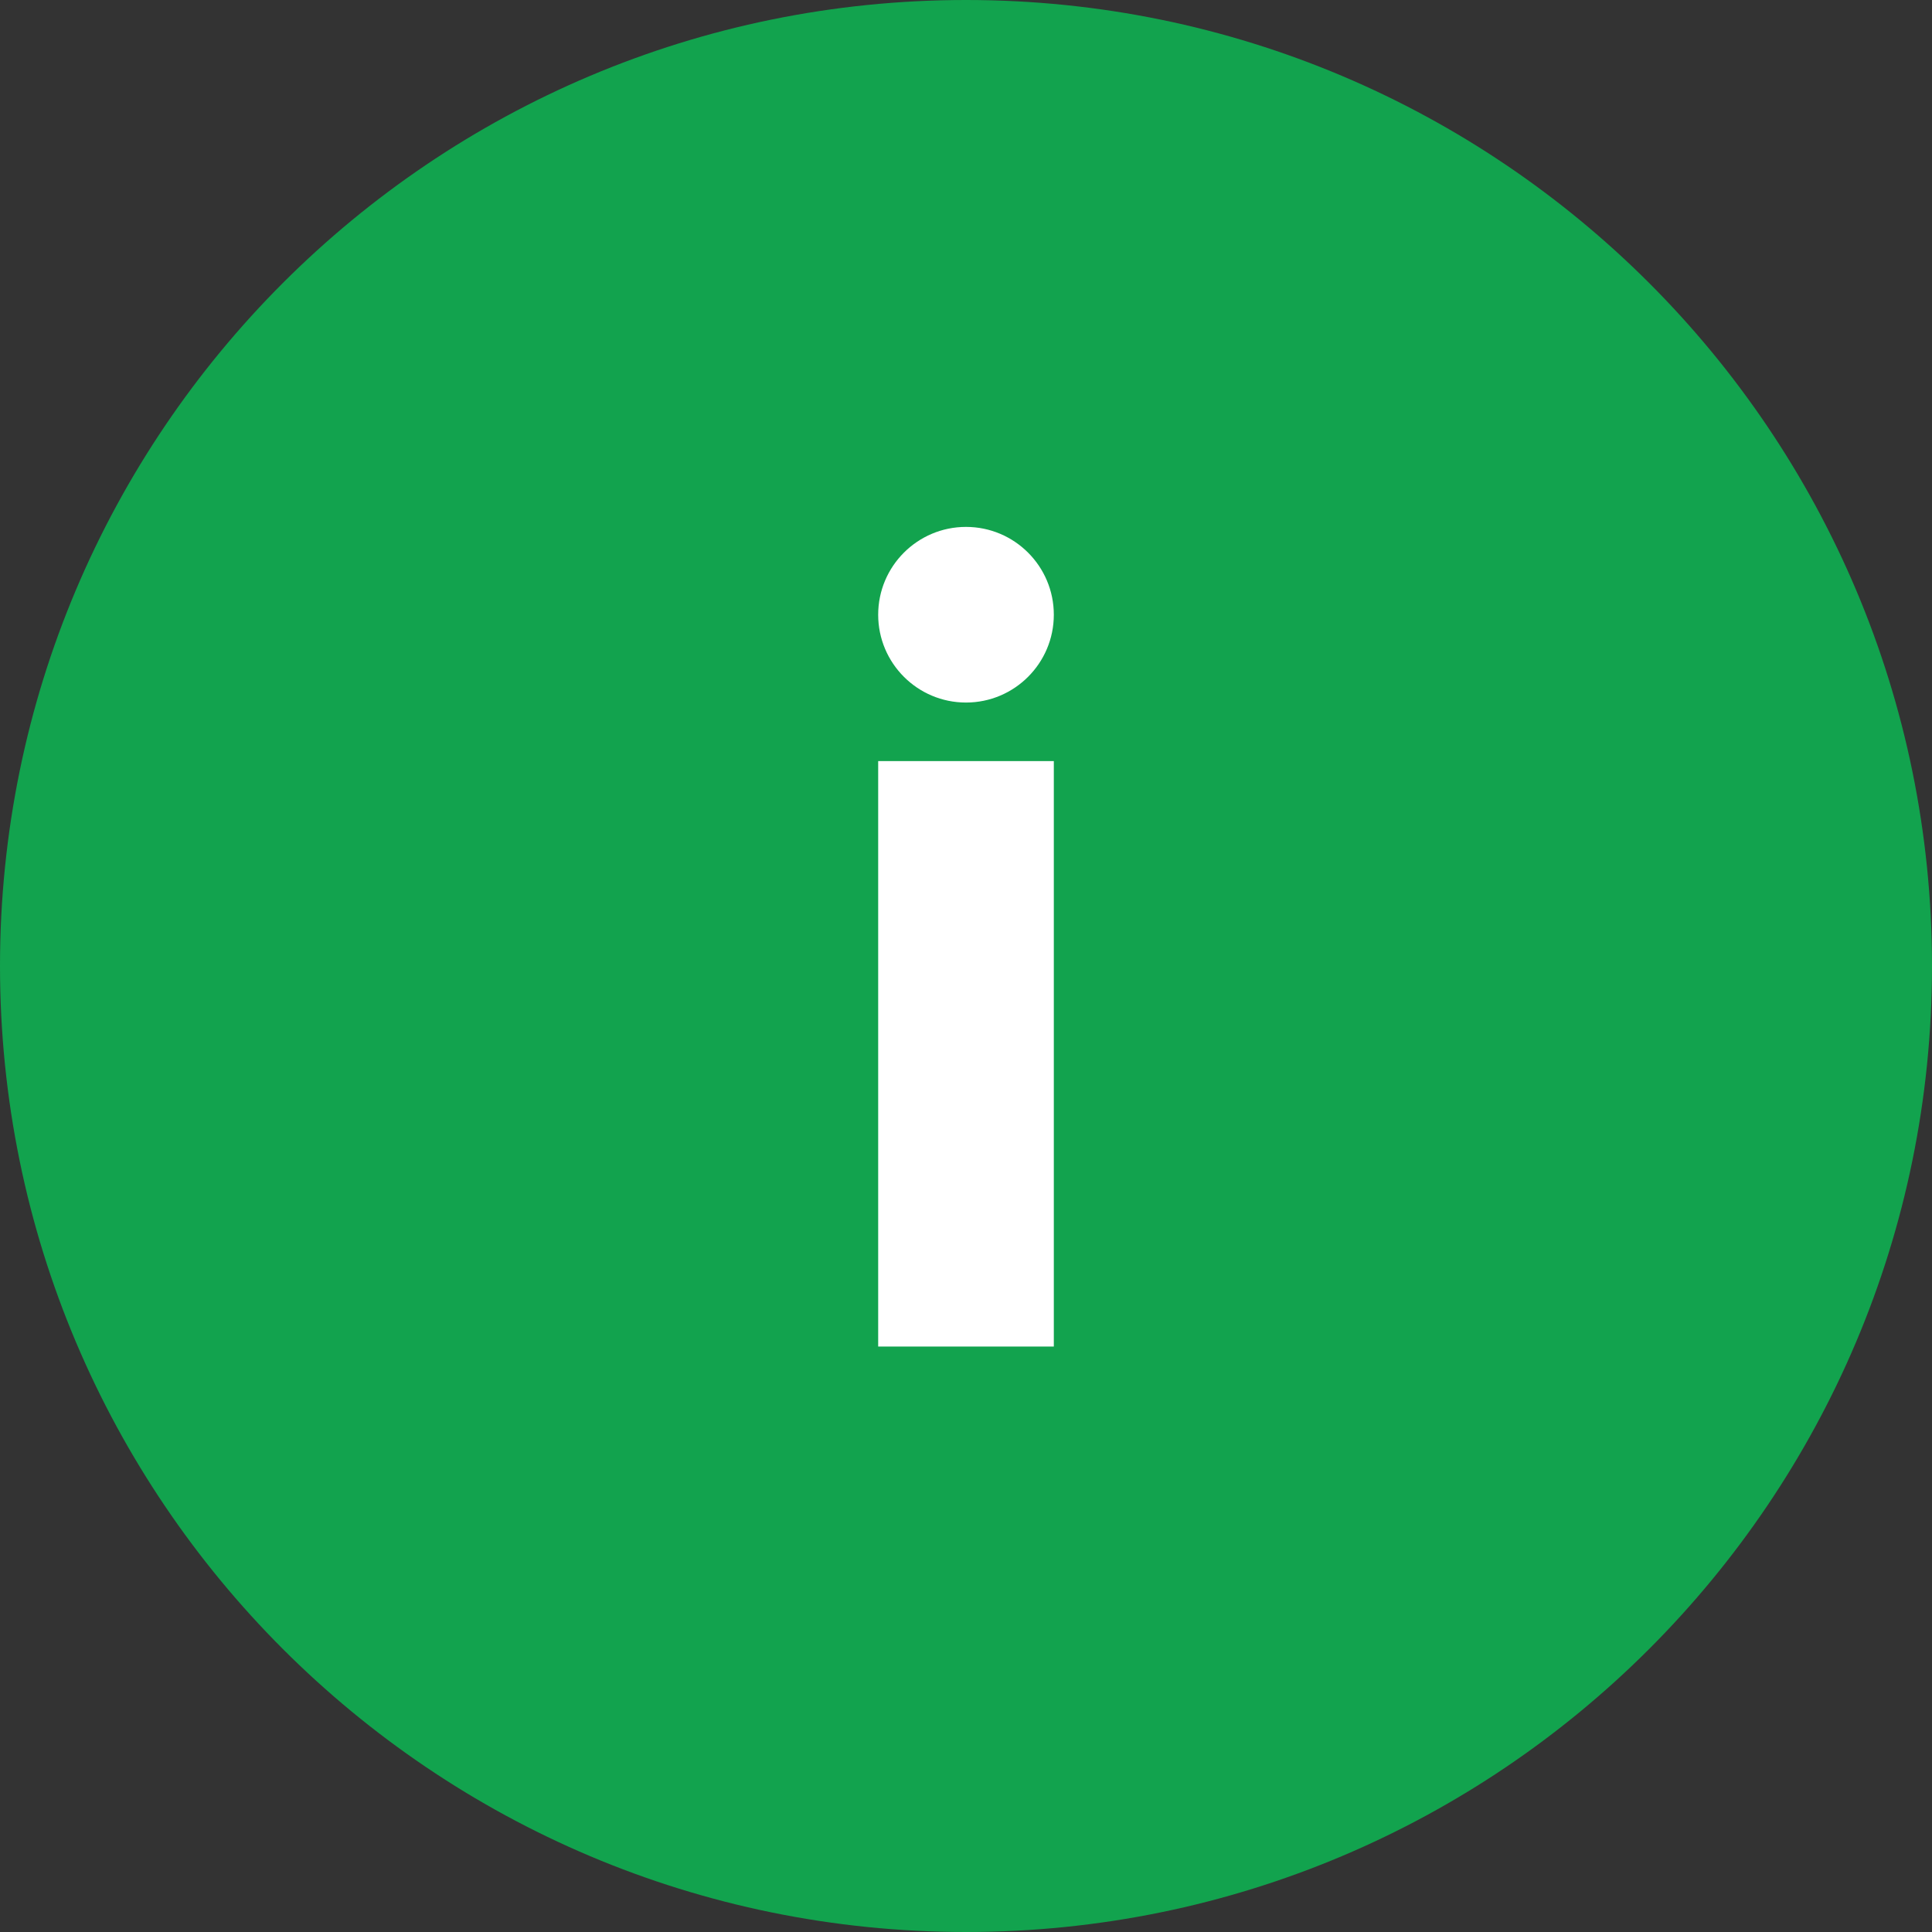
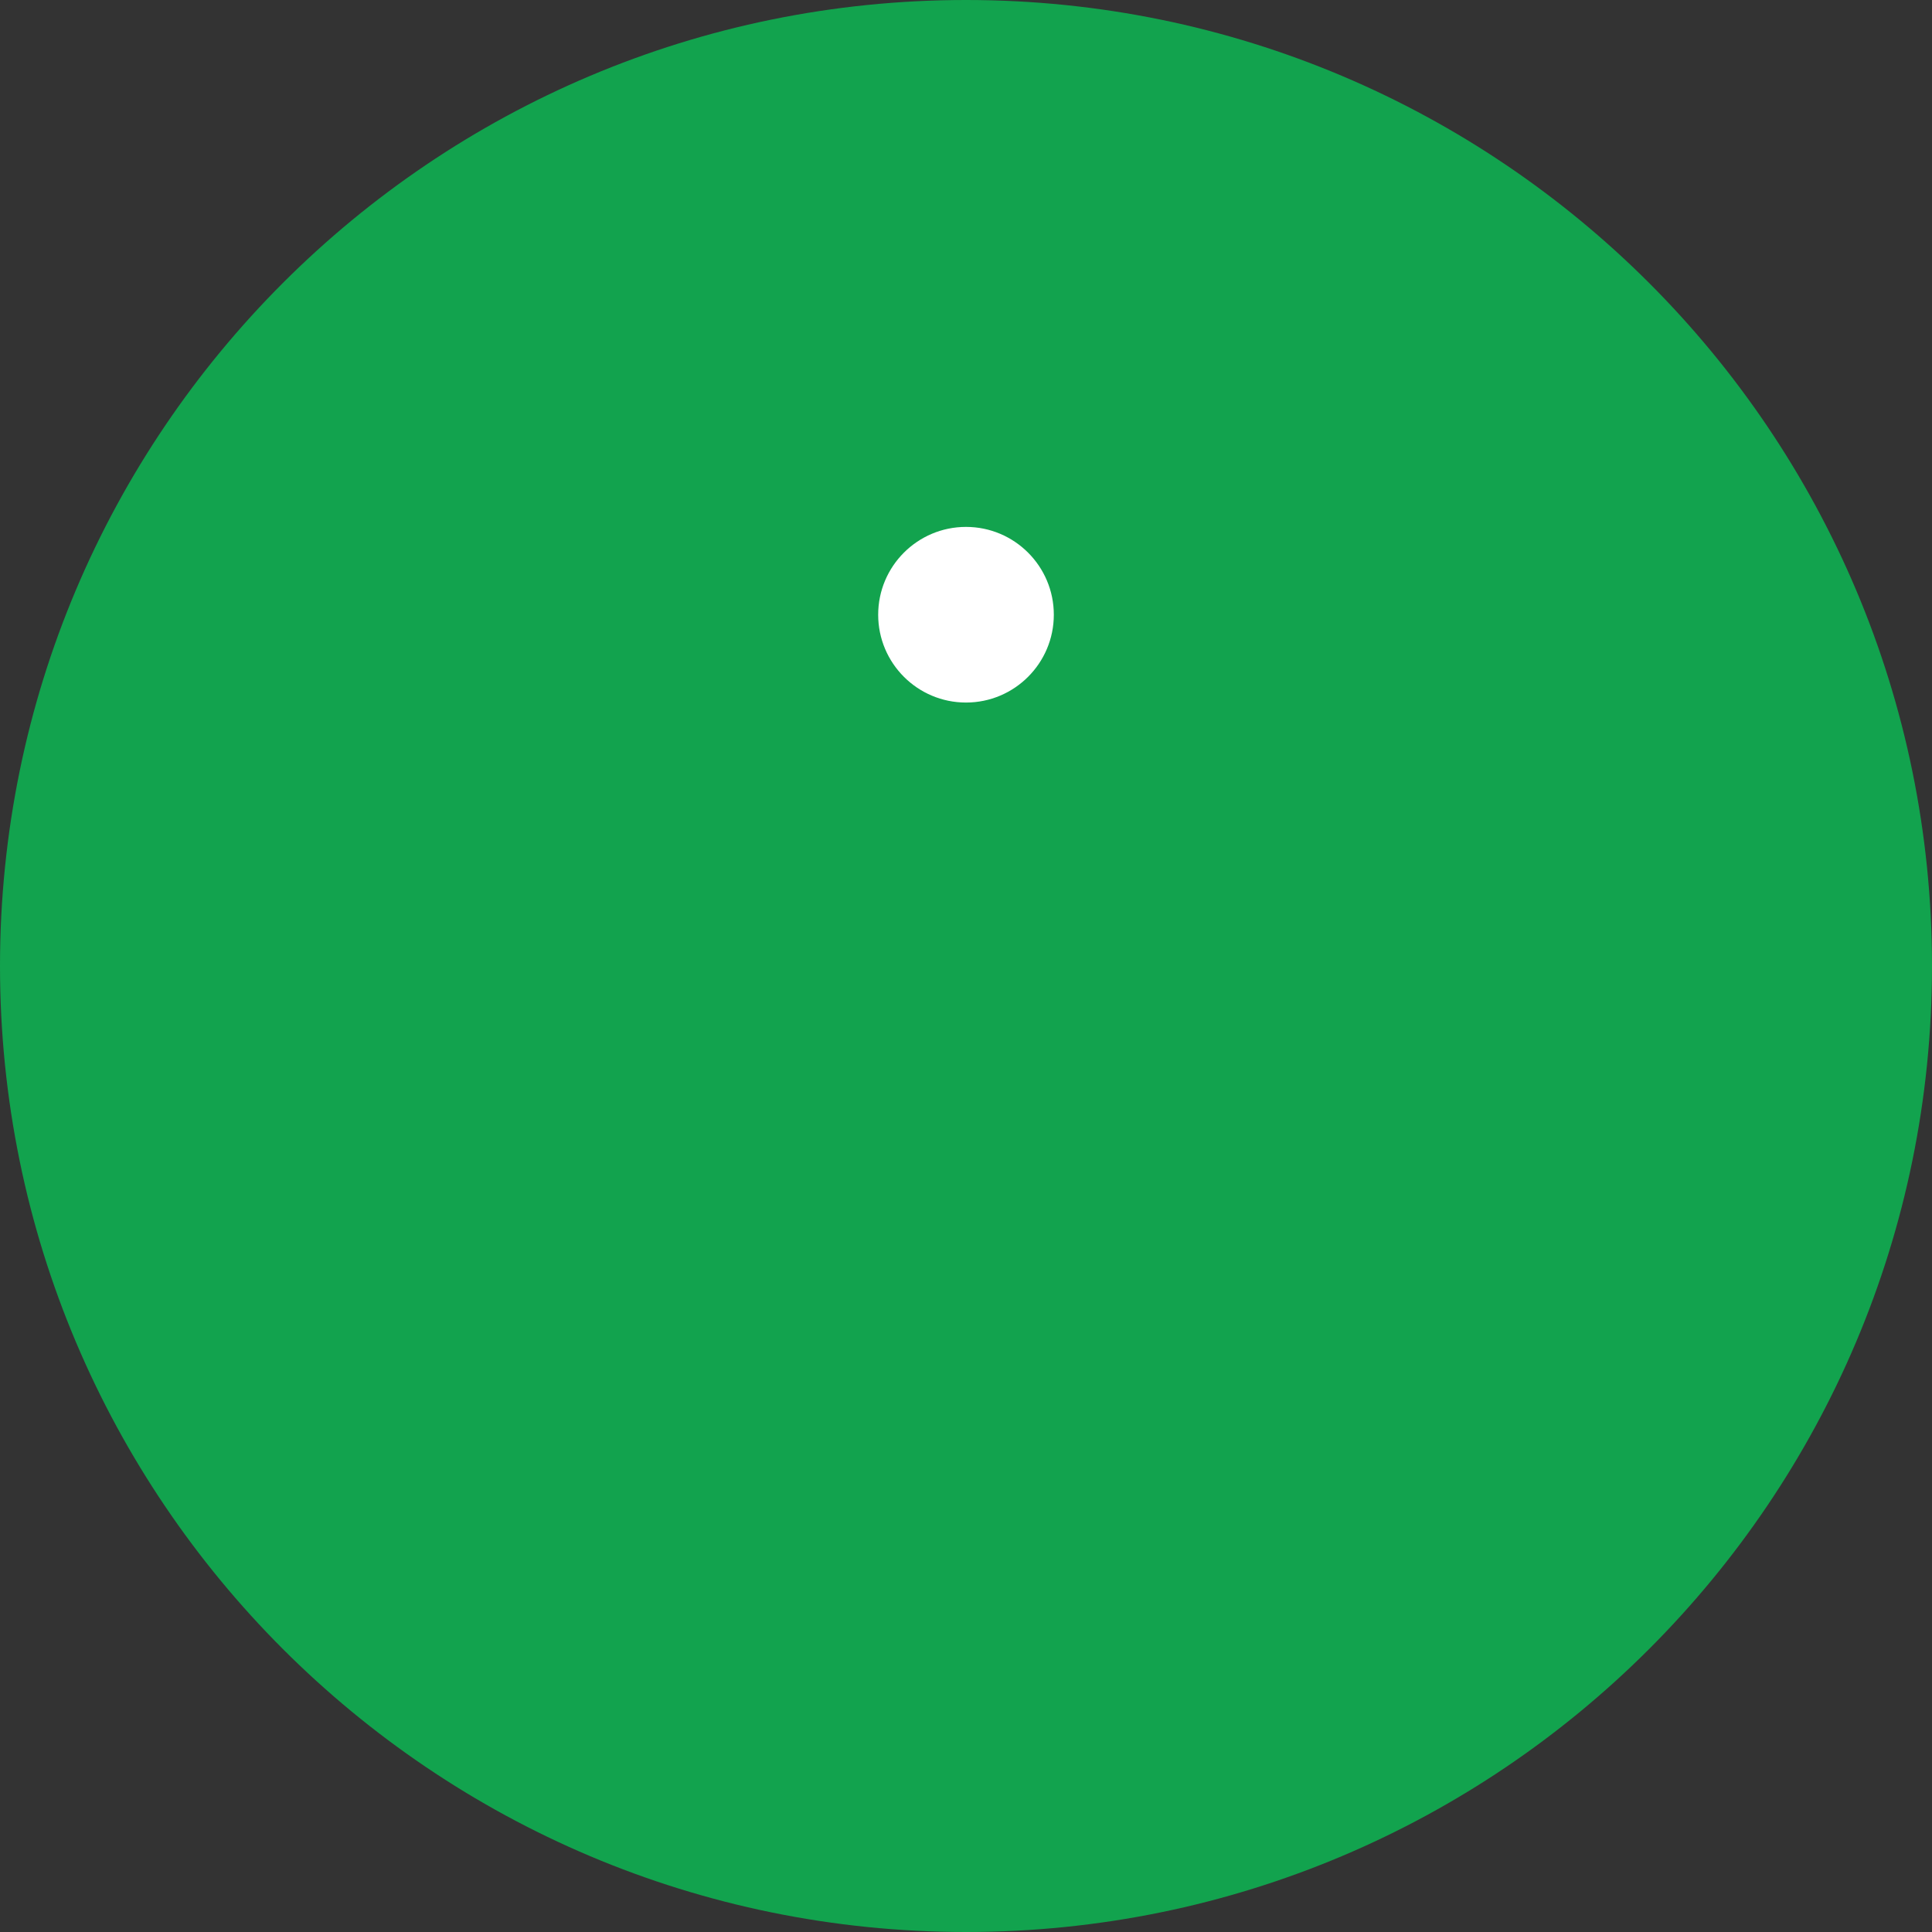
<svg xmlns="http://www.w3.org/2000/svg" width="33" height="33" viewBox="0 0 33 33" fill="none">
  <rect x="0" y="0" width="33" height="33" fill="#333333" stroke="none" />
  <g clip-path="url(#clip0_1_562)">
    <g clip-path="url(#clip1_1_562)">
      <path d="M16.5 33C25.613 33 33 25.613 33 16.5C33 7.387 25.613 0 16.5 0C7.387 0 0 7.387 0 16.5C0 25.613 7.387 33 16.5 33Z" fill="#12A34E" />
-       <path d="M18 13H15V23H18V13Z" fill="white" />
      <path d="M16.5 12C17.328 12 18 11.328 18 10.5C18 9.672 17.328 9 16.5 9C15.672 9 15 9.672 15 10.5C15 11.328 15.672 12 16.5 12Z" fill="white" />
    </g>
  </g>
  <defs>
    <clipPath id="clip0_1_562">
      <rect width="33" height="33" fill="white" />
    </clipPath>
    <clipPath id="clip1_1_562">
      <rect width="33" height="33" fill="white" />
    </clipPath>
  </defs>
</svg>